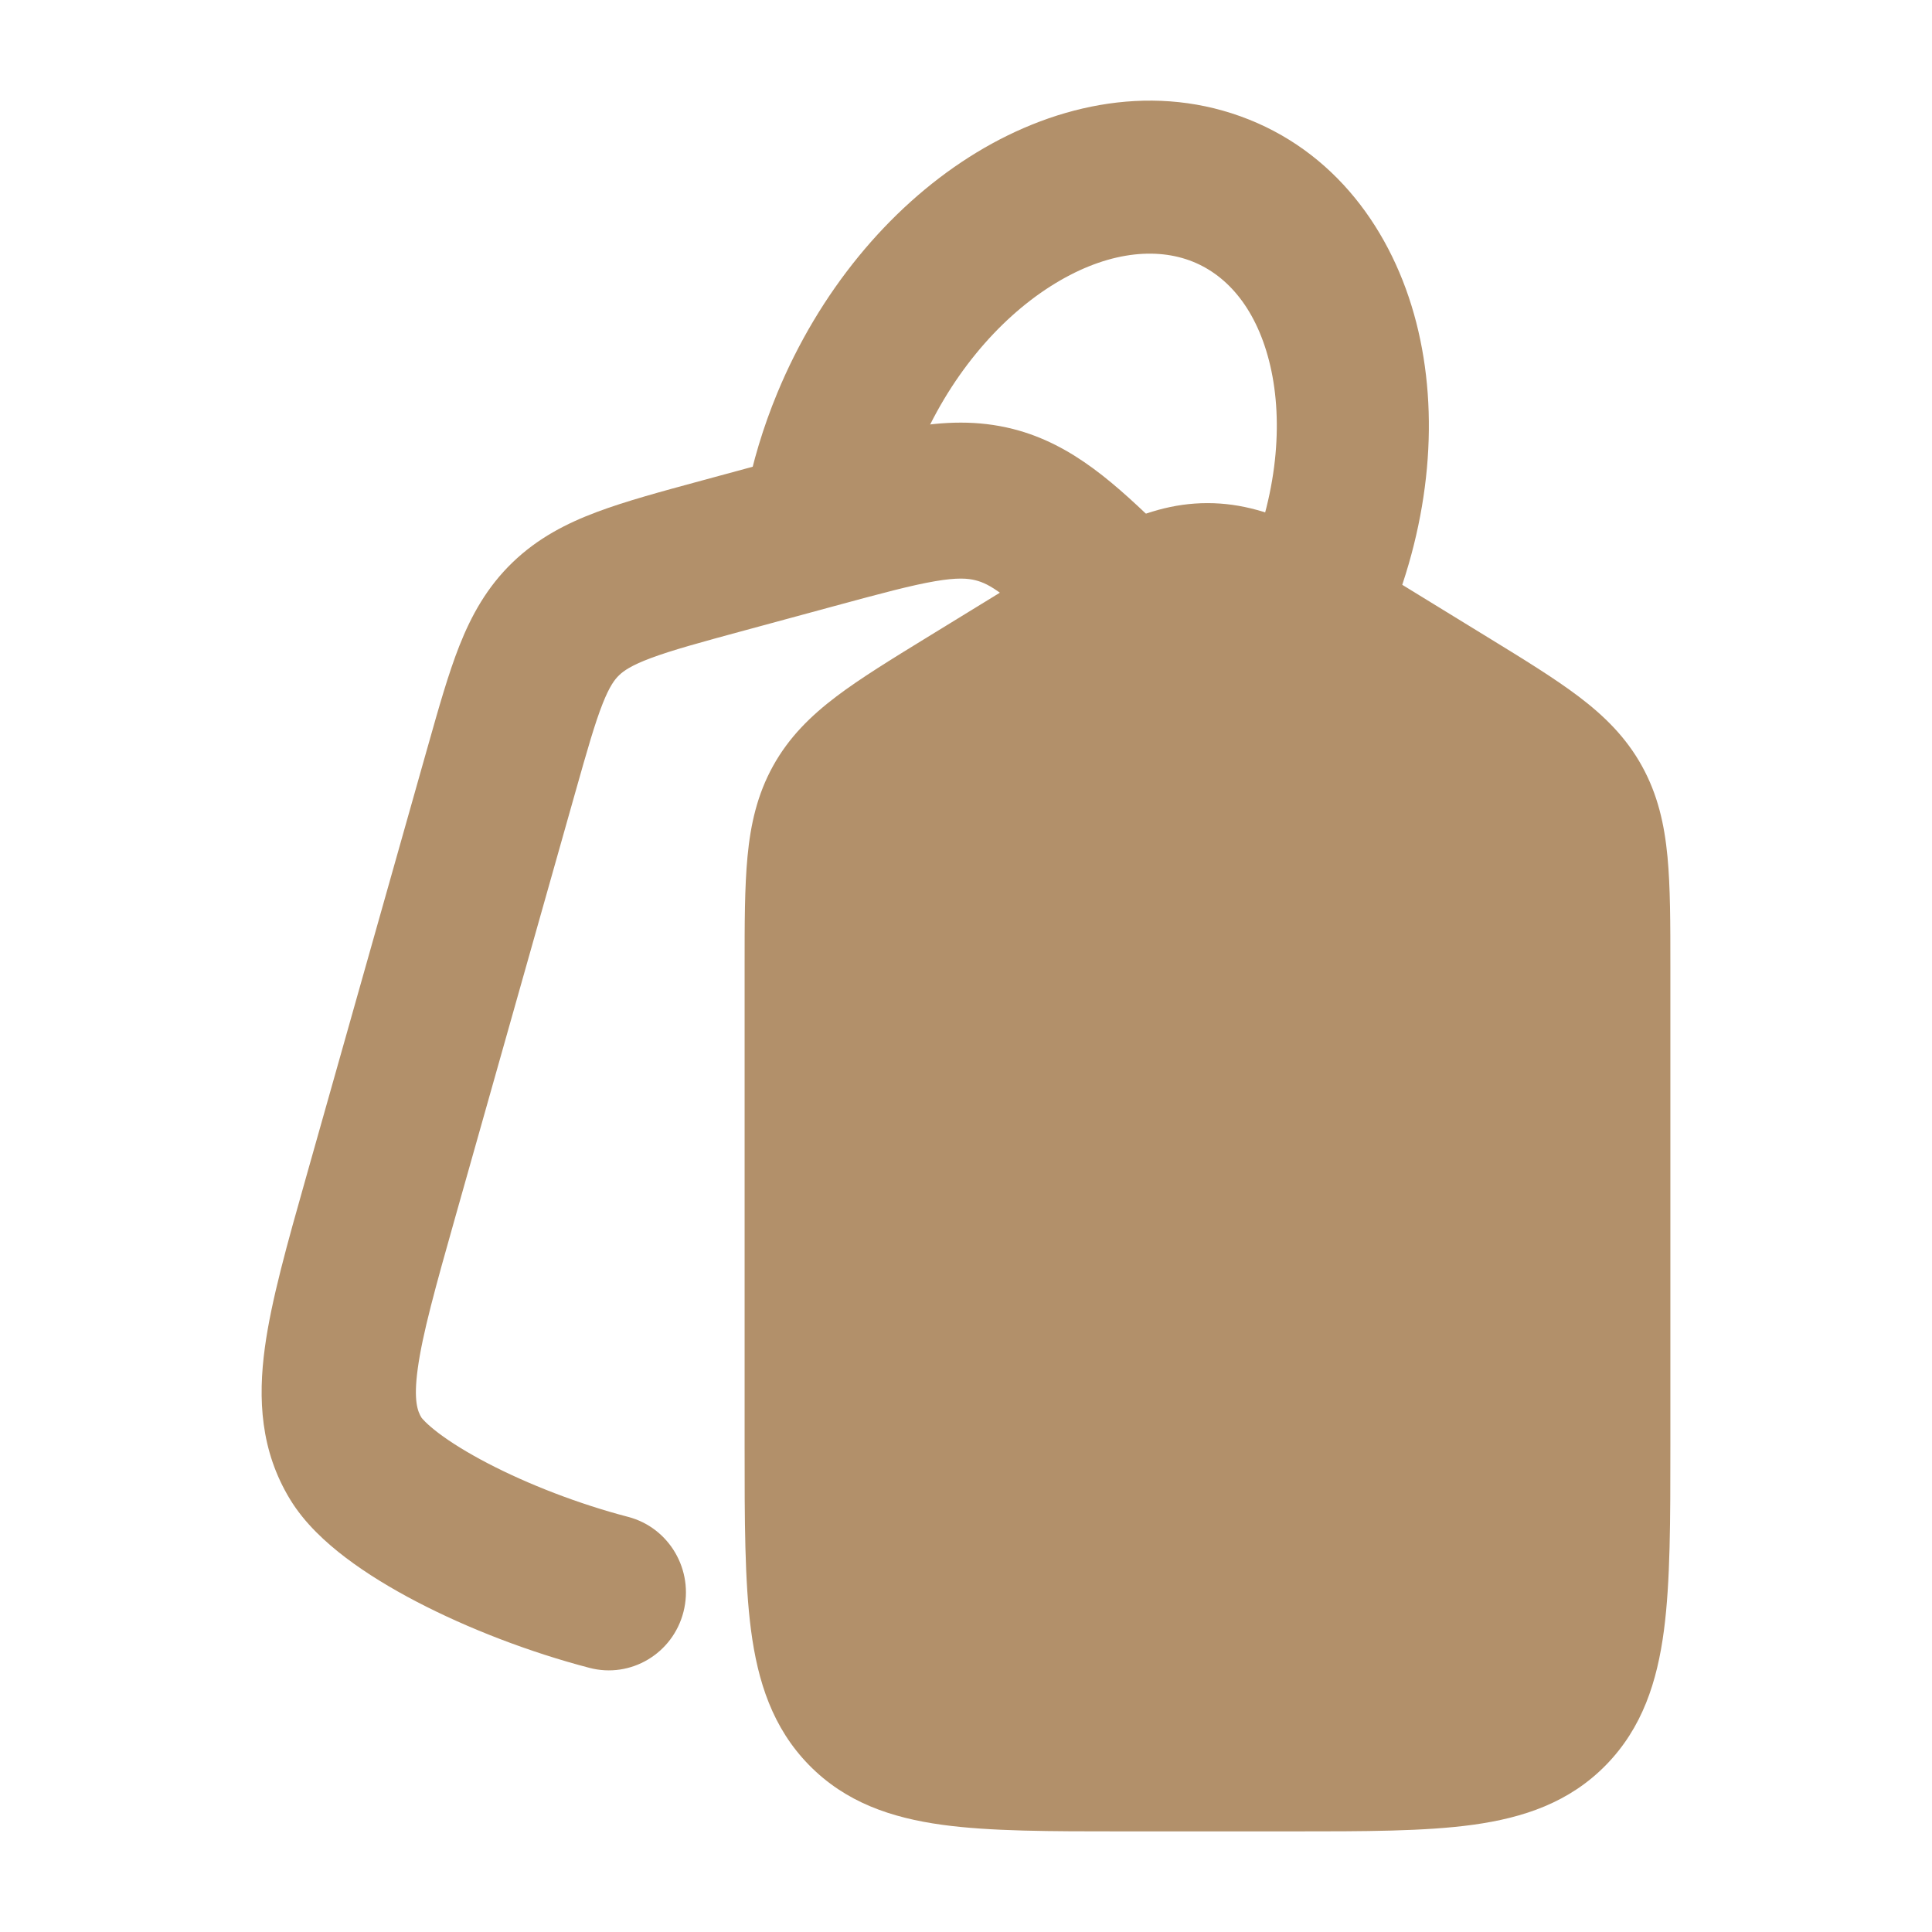
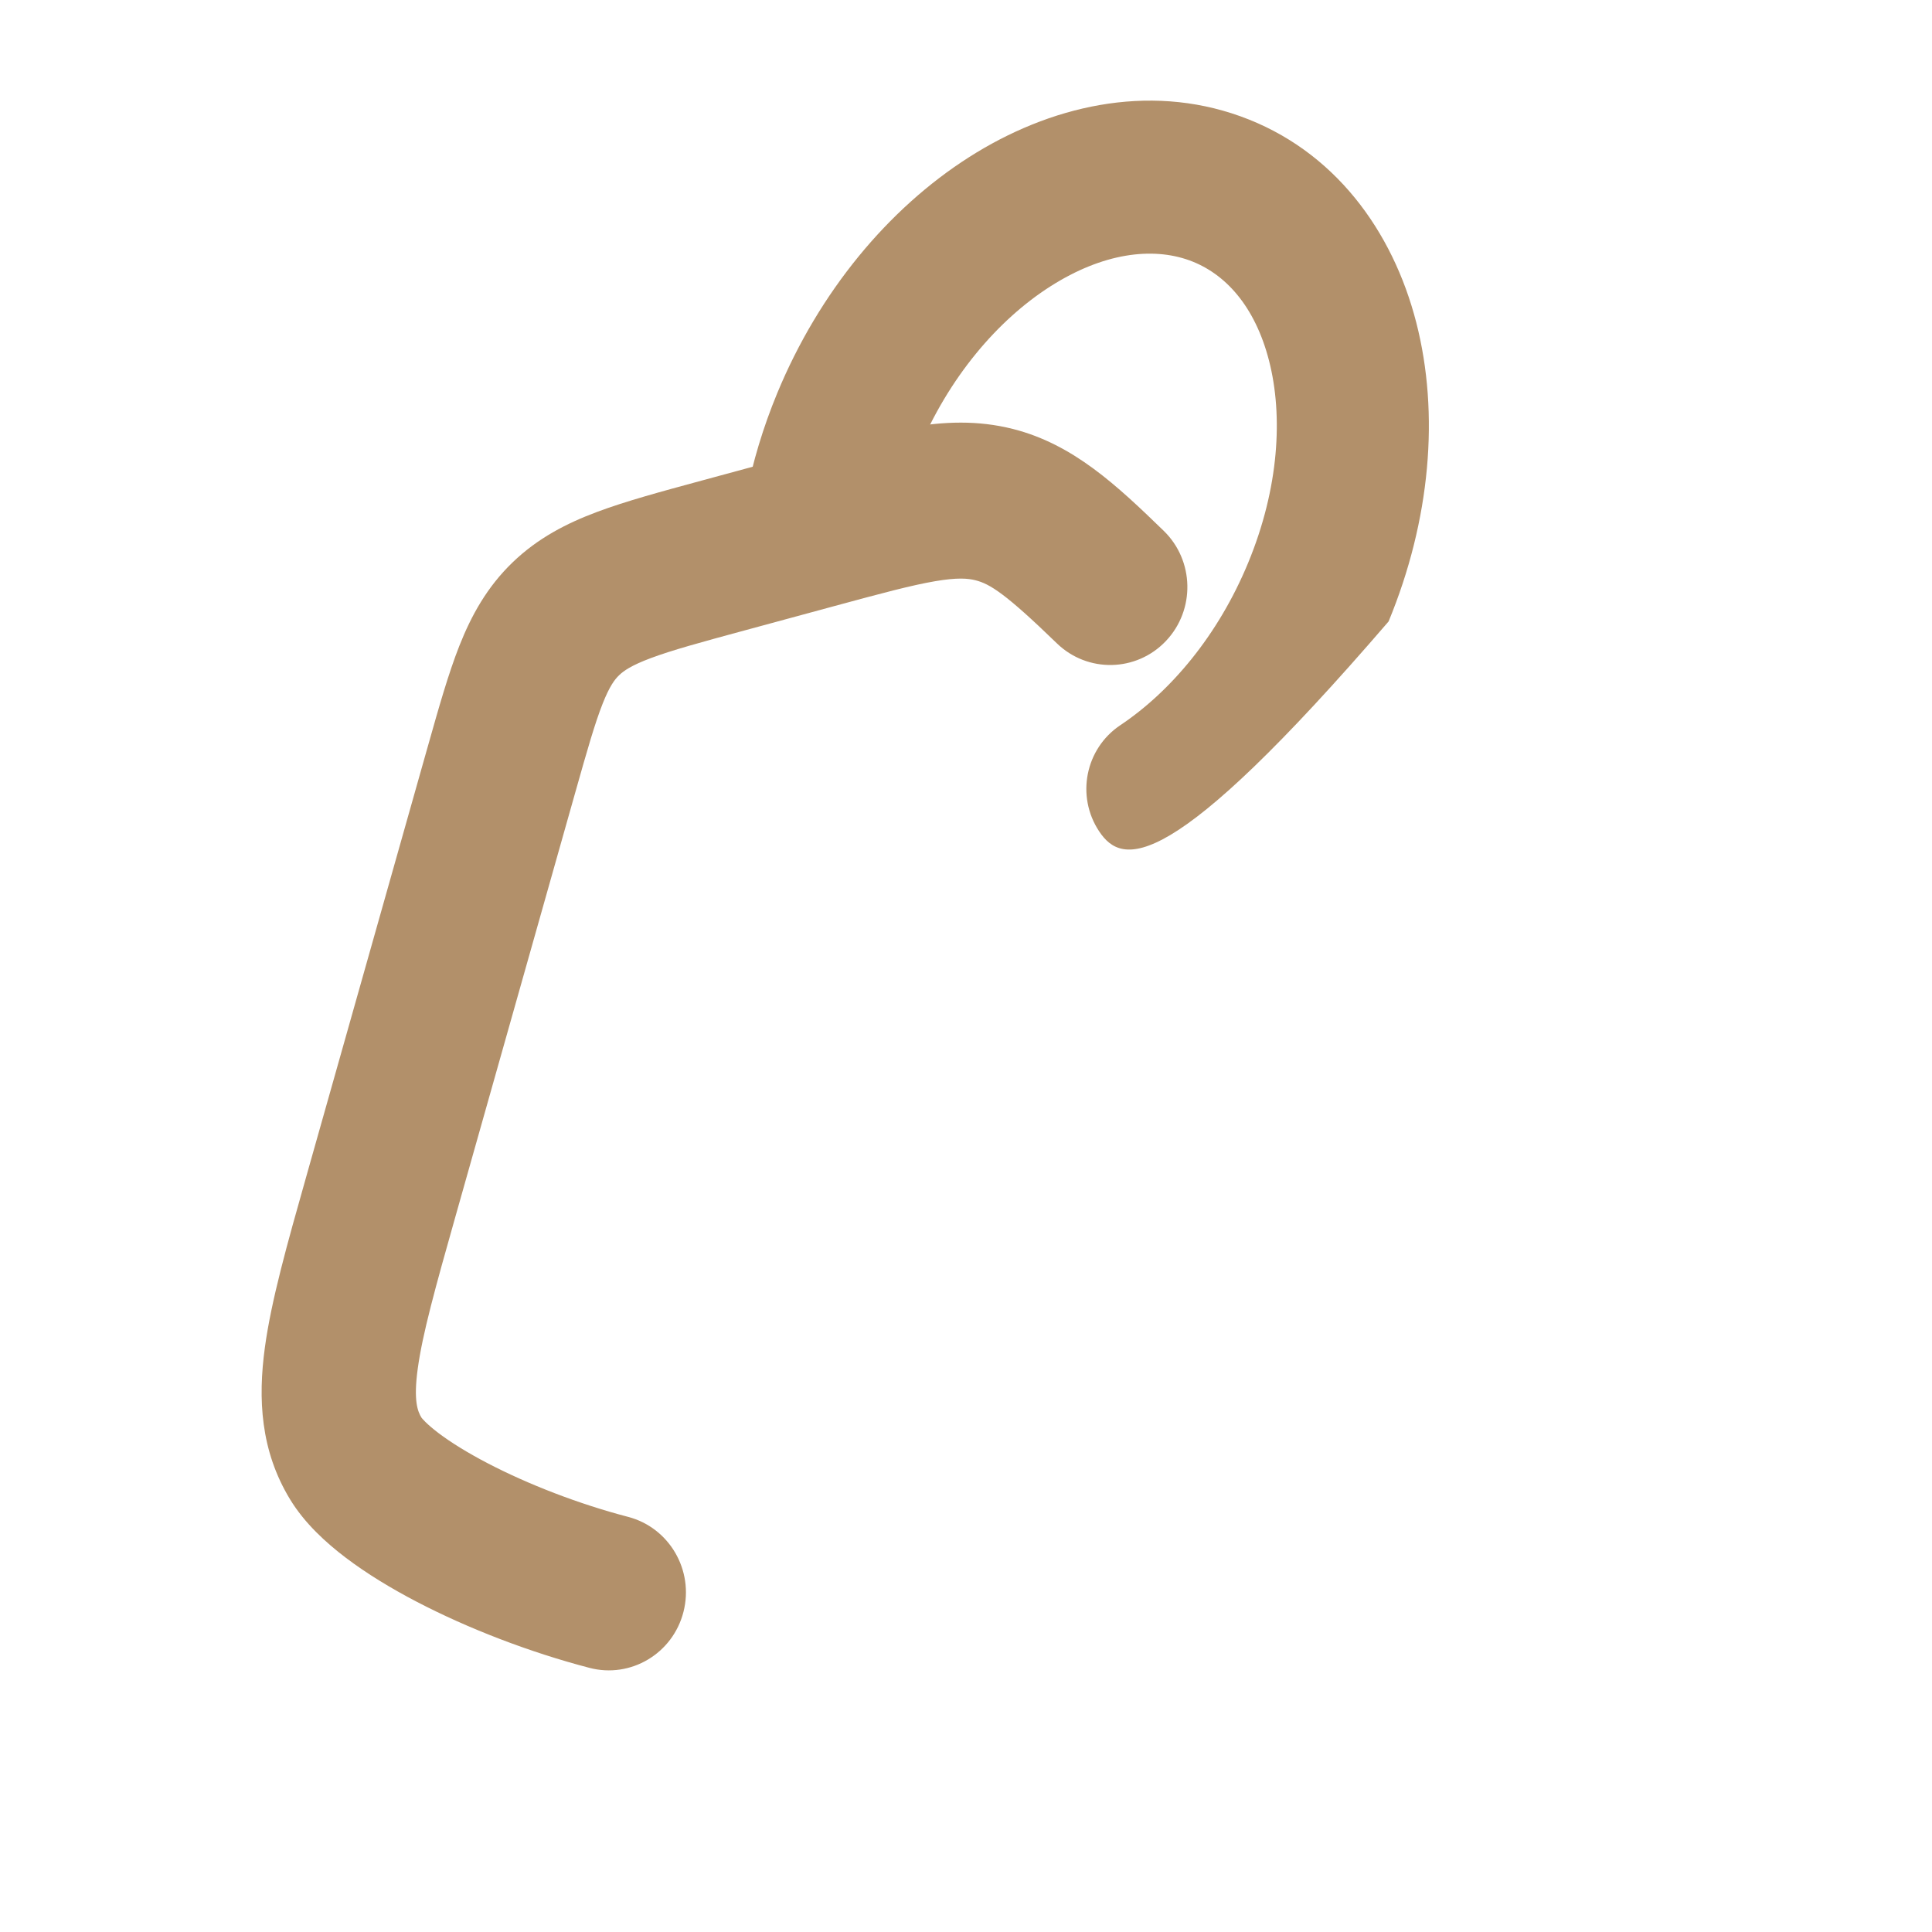
<svg xmlns="http://www.w3.org/2000/svg" width="126" height="126" viewBox="0 0 126 126" fill="none">
-   <path d="M72.524 34.413C74.508 33.459 76.495 32.812 78.749 32.812C81.003 32.812 82.99 33.459 84.974 34.413C86.837 35.308 88.957 36.609 91.449 38.139L97.017 41.555L97.017 41.555C99.376 43.002 101.383 44.234 102.953 45.422C104.628 46.691 106.043 48.079 107.081 49.954C108.117 51.825 108.549 53.767 108.749 55.87C108.937 57.85 108.937 60.236 108.937 63.054L108.937 94.293V94.293C108.937 99.126 108.937 103.138 108.519 106.32C108.079 109.665 107.114 112.679 104.739 115.108C102.351 117.549 99.369 118.552 96.057 119.008C92.928 119.438 88.99 119.438 84.277 119.438H73.221C68.508 119.438 64.57 119.438 61.441 119.008C58.129 118.552 55.147 117.549 52.759 115.108C50.384 112.679 49.419 109.665 48.98 106.32C48.561 103.138 48.561 99.126 48.562 94.293L48.562 63.054C48.561 60.236 48.561 57.85 48.75 55.87C48.949 53.767 49.382 51.825 50.417 49.954C51.455 48.079 52.87 46.691 54.545 45.422C56.115 44.234 58.123 43.002 60.481 41.555L60.481 41.555L66.049 38.139C68.541 36.609 70.661 35.308 72.524 34.413Z" fill="#B2906A" />
  <path fill-rule="evenodd" clip-rule="evenodd" d="M60.996 37.903C59.456 38.165 57.504 38.689 54.453 39.516L48.549 41.118C45.66 41.901 43.822 42.405 42.447 42.919C41.16 43.4 40.667 43.756 40.373 44.04C40.094 44.309 39.761 44.734 39.304 45.889C38.801 47.161 38.312 48.87 37.531 51.635L29.715 79.295C28.388 83.989 27.553 86.99 27.243 89.269C26.956 91.376 27.246 92.058 27.488 92.455C27.487 92.454 27.485 92.452 27.488 92.455C27.518 92.495 27.796 92.852 28.589 93.454C29.384 94.056 30.465 94.731 31.791 95.423C34.445 96.807 37.748 98.087 40.962 98.926C43.652 99.629 45.269 102.404 44.574 105.123C43.879 107.843 41.134 109.477 38.444 108.774C34.531 107.752 30.522 106.207 27.177 104.462C25.502 103.589 23.912 102.623 22.551 101.591C21.255 100.608 19.865 99.342 18.919 97.787C16.979 94.601 16.821 91.219 17.274 87.884C17.693 84.801 18.74 81.096 19.944 76.839C19.975 76.727 20.007 76.614 20.039 76.501L27.855 48.841C27.876 48.769 27.896 48.696 27.917 48.624C28.618 46.142 29.244 43.927 29.96 42.114C30.744 40.133 31.761 38.287 33.427 36.68C35.077 35.089 36.957 34.127 38.957 33.379C40.82 32.683 43.111 32.061 45.737 31.349L52.056 29.635C54.836 28.881 57.254 28.225 59.325 27.872C61.553 27.493 63.753 27.39 66.073 27.979C69.989 28.974 72.824 31.64 75.89 34.614C77.895 36.559 77.96 39.779 76.037 41.805C74.113 43.832 70.928 43.898 68.923 41.954C65.56 38.692 64.55 38.081 63.62 37.844C63.122 37.718 62.433 37.658 60.996 37.903Z" fill="#B2906A" />
-   <path fill-rule="evenodd" clip-rule="evenodd" d="M68.499 18.68C65.091 20.855 61.857 24.604 59.841 29.482C59.172 31.102 58.692 32.713 58.387 34.277C57.859 36.98 55.253 38.74 52.566 38.209C49.879 37.678 48.129 35.057 48.656 32.355C49.092 30.126 49.766 27.877 50.684 25.654C53.418 19.038 57.923 13.616 63.187 10.258C68.425 6.915 74.828 5.402 80.892 7.582C87.026 9.788 90.832 15.06 92.365 21.034C93.893 26.985 93.292 33.918 90.56 40.53C87.911 46.942 83.6 52.226 78.553 55.602C76.273 57.128 73.195 56.505 71.679 54.211C70.162 51.918 70.782 48.822 73.062 47.297C76.356 45.093 79.452 41.424 81.403 36.701C83.421 31.818 83.683 27.108 82.764 23.527C81.851 19.969 79.903 17.819 77.553 16.974C75.135 16.105 71.933 16.489 68.499 18.68Z" fill="#B2906A" />
+   <path fill-rule="evenodd" clip-rule="evenodd" d="M68.499 18.68C65.091 20.855 61.857 24.604 59.841 29.482C59.172 31.102 58.692 32.713 58.387 34.277C57.859 36.98 55.253 38.74 52.566 38.209C49.879 37.678 48.129 35.057 48.656 32.355C49.092 30.126 49.766 27.877 50.684 25.654C53.418 19.038 57.923 13.616 63.187 10.258C68.425 6.915 74.828 5.402 80.892 7.582C87.026 9.788 90.832 15.06 92.365 21.034C93.893 26.985 93.292 33.918 90.56 40.53C76.273 57.128 73.195 56.505 71.679 54.211C70.162 51.918 70.782 48.822 73.062 47.297C76.356 45.093 79.452 41.424 81.403 36.701C83.421 31.818 83.683 27.108 82.764 23.527C81.851 19.969 79.903 17.819 77.553 16.974C75.135 16.105 71.933 16.489 68.499 18.68Z" fill="#B2906A" />
</svg>